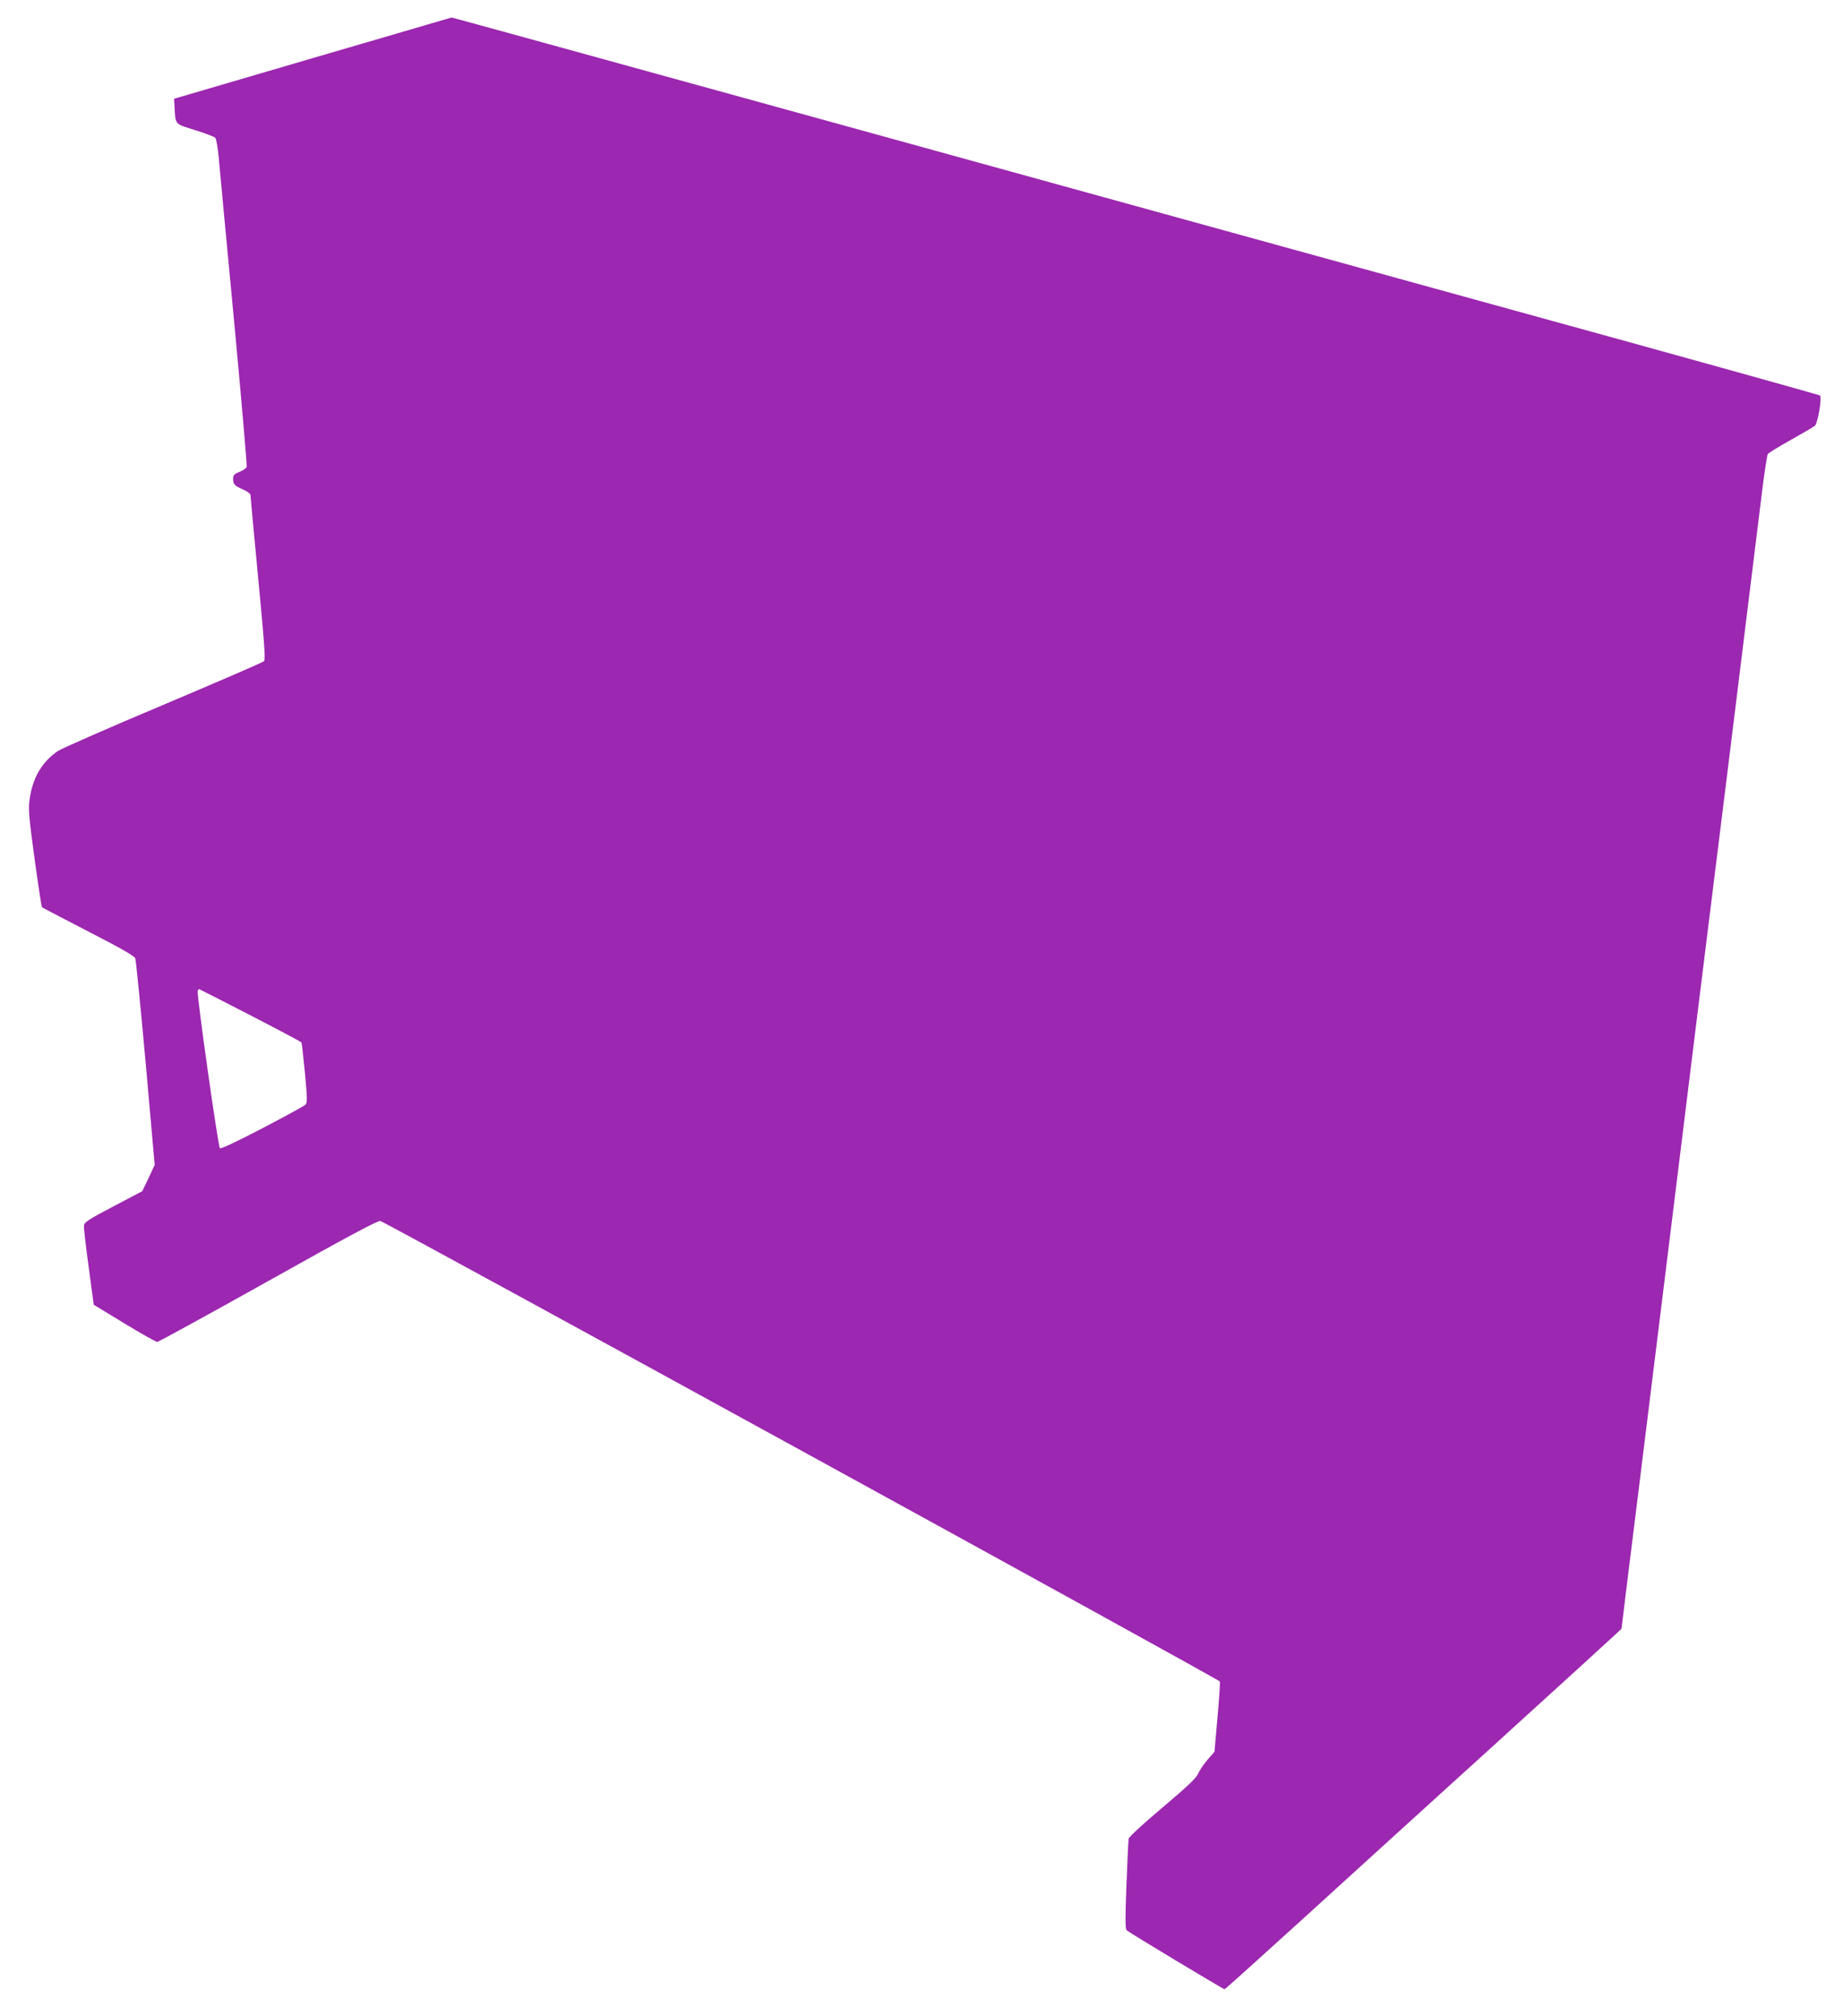
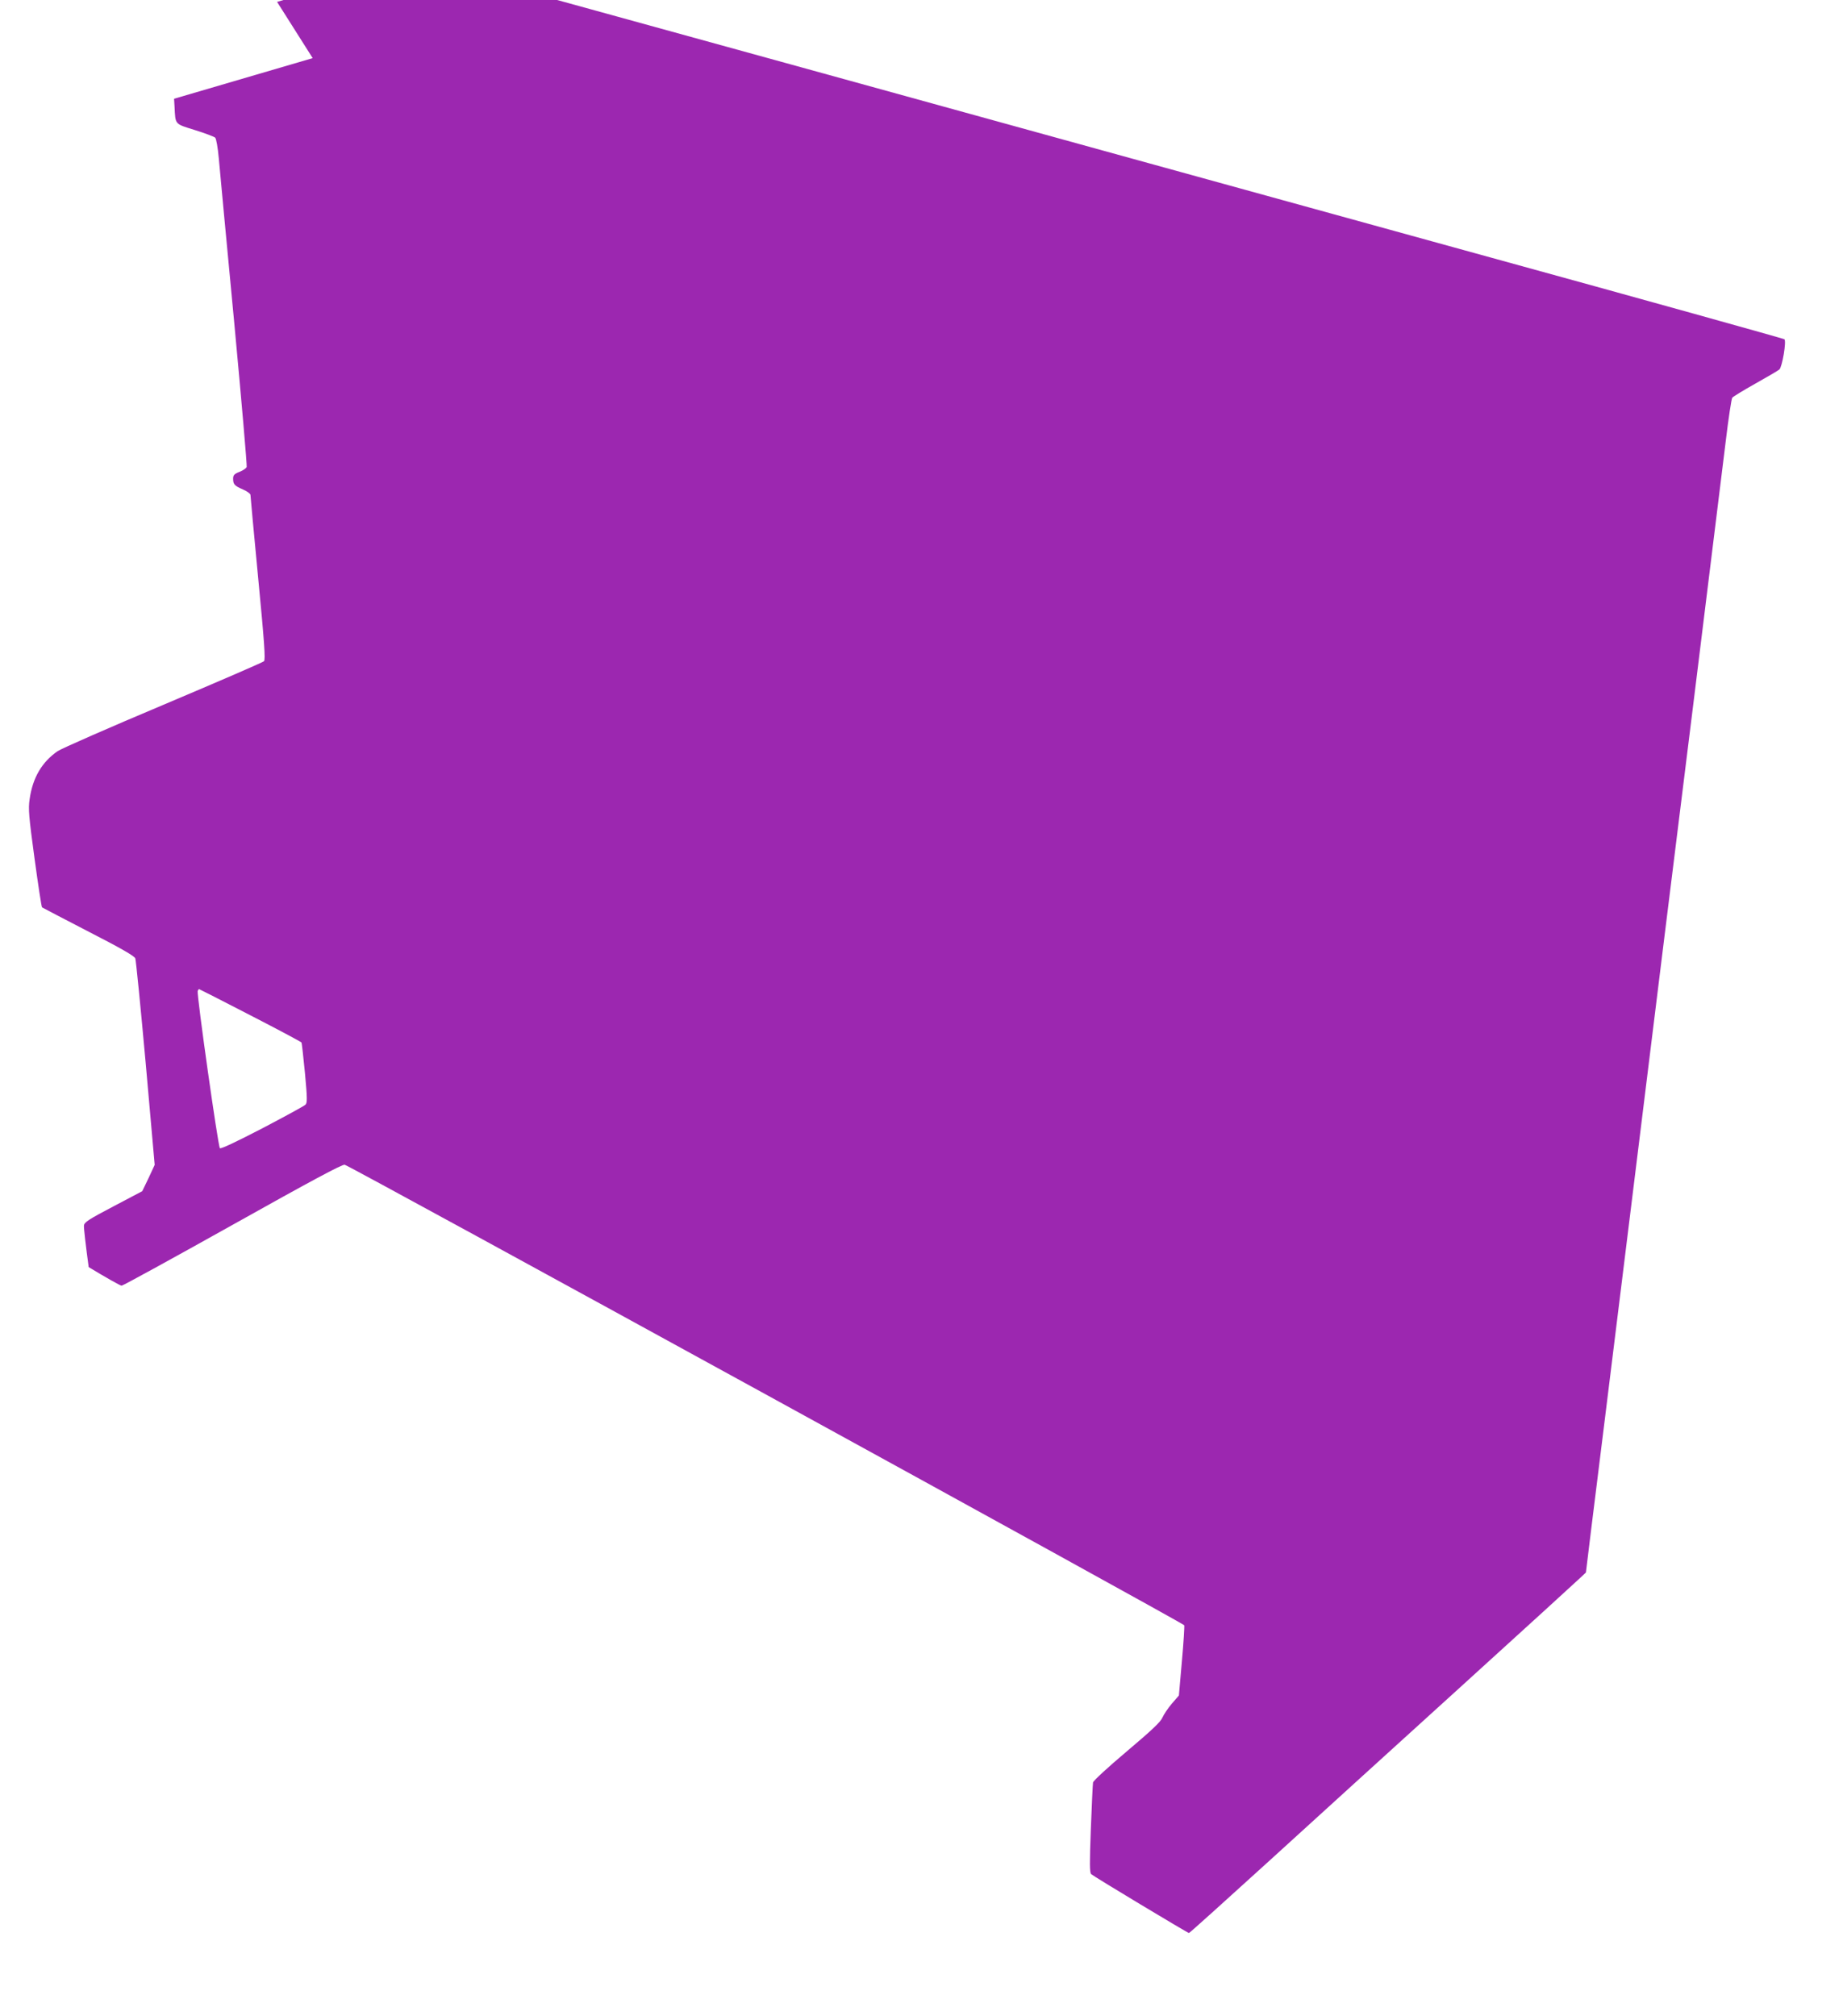
<svg xmlns="http://www.w3.org/2000/svg" version="1.0" width="1170pt" height="1280pt" viewBox="0 0 1170 1280" preserveAspectRatio="xMidYMid meet">
  <g transform="translate(0,1280) scale(0.1,-0.1)" fill="#9c27b0" stroke="none">
-     <path d="M1985 12431 l-880 -258 3 -49 c6 -118 -1 -109 130 -150 64 -20 122 -42 128 -48 7 -6 17 -65 23 -131 6 -66 49 -531 97 -1033 47 -502 83 -920 80 -927 -3 -8 -23 -22 -46 -31 -33 -13 -40 -21 -40 -43 0 -36 8 -45 63 -69 26 -11 47 -27 47 -34 0 -7 22 -245 49 -528 39 -406 47 -518 37 -528 -6 -7 -294 -131 -639 -277 -345 -145 -647 -278 -671 -294 -101 -70 -159 -170 -178 -306 -9 -61 -5 -109 31 -374 23 -168 44 -308 48 -312 5 -3 138 -73 297 -155 199 -102 290 -154 295 -169 4 -11 34 -311 66 -666 l57 -645 -39 -84 -40 -83 -184 -97 c-156 -82 -184 -100 -186 -121 -2 -13 12 -132 30 -264 l32 -239 194 -118 c107 -65 201 -118 209 -118 8 0 325 174 704 386 496 278 696 385 712 382 32 -6 5324 -2910 5330 -2924 2 -6 -4 -109 -15 -229 l-19 -217 -45 -52 c-25 -29 -51 -69 -60 -89 -11 -27 -70 -82 -225 -213 -122 -103 -212 -186 -215 -198 -2 -12 -8 -145 -14 -296 -8 -214 -8 -277 2 -286 16 -15 613 -374 621 -374 4 0 230 204 504 453 273 249 823 749 1222 1111 399 362 740 674 759 692 l35 33 32 263 c18 145 135 1086 259 2093 124 1007 302 2447 396 3200 93 754 183 1487 201 1630 17 143 36 266 41 273 6 7 71 47 146 89 75 42 143 82 153 90 18 16 46 180 32 192 -5 4 -886 250 -1959 545 -1072 296 -3025 834 -4338 1197 -1313 362 -2389 659 -2390 658 -1 0 -398 -117 -882 -258z m-396 -6077 c177 -91 323 -169 325 -173 2 -3 12 -91 22 -194 15 -162 15 -190 3 -201 -8 -8 -131 -75 -274 -150 -168 -87 -263 -132 -269 -126 -12 12 -148 978 -141 998 2 6 6 12 9 12 2 0 149 -75 325 -166z" />
+     <path d="M1985 12431 l-880 -258 3 -49 c6 -118 -1 -109 130 -150 64 -20 122 -42 128 -48 7 -6 17 -65 23 -131 6 -66 49 -531 97 -1033 47 -502 83 -920 80 -927 -3 -8 -23 -22 -46 -31 -33 -13 -40 -21 -40 -43 0 -36 8 -45 63 -69 26 -11 47 -27 47 -34 0 -7 22 -245 49 -528 39 -406 47 -518 37 -528 -6 -7 -294 -131 -639 -277 -345 -145 -647 -278 -671 -294 -101 -70 -159 -170 -178 -306 -9 -61 -5 -109 31 -374 23 -168 44 -308 48 -312 5 -3 138 -73 297 -155 199 -102 290 -154 295 -169 4 -11 34 -311 66 -666 l57 -645 -39 -84 -40 -83 -184 -97 c-156 -82 -184 -100 -186 -121 -2 -13 12 -132 30 -264 c107 -65 201 -118 209 -118 8 0 325 174 704 386 496 278 696 385 712 382 32 -6 5324 -2910 5330 -2924 2 -6 -4 -109 -15 -229 l-19 -217 -45 -52 c-25 -29 -51 -69 -60 -89 -11 -27 -70 -82 -225 -213 -122 -103 -212 -186 -215 -198 -2 -12 -8 -145 -14 -296 -8 -214 -8 -277 2 -286 16 -15 613 -374 621 -374 4 0 230 204 504 453 273 249 823 749 1222 1111 399 362 740 674 759 692 l35 33 32 263 c18 145 135 1086 259 2093 124 1007 302 2447 396 3200 93 754 183 1487 201 1630 17 143 36 266 41 273 6 7 71 47 146 89 75 42 143 82 153 90 18 16 46 180 32 192 -5 4 -886 250 -1959 545 -1072 296 -3025 834 -4338 1197 -1313 362 -2389 659 -2390 658 -1 0 -398 -117 -882 -258z m-396 -6077 c177 -91 323 -169 325 -173 2 -3 12 -91 22 -194 15 -162 15 -190 3 -201 -8 -8 -131 -75 -274 -150 -168 -87 -263 -132 -269 -126 -12 12 -148 978 -141 998 2 6 6 12 9 12 2 0 149 -75 325 -166z" />
  </g>
</svg>